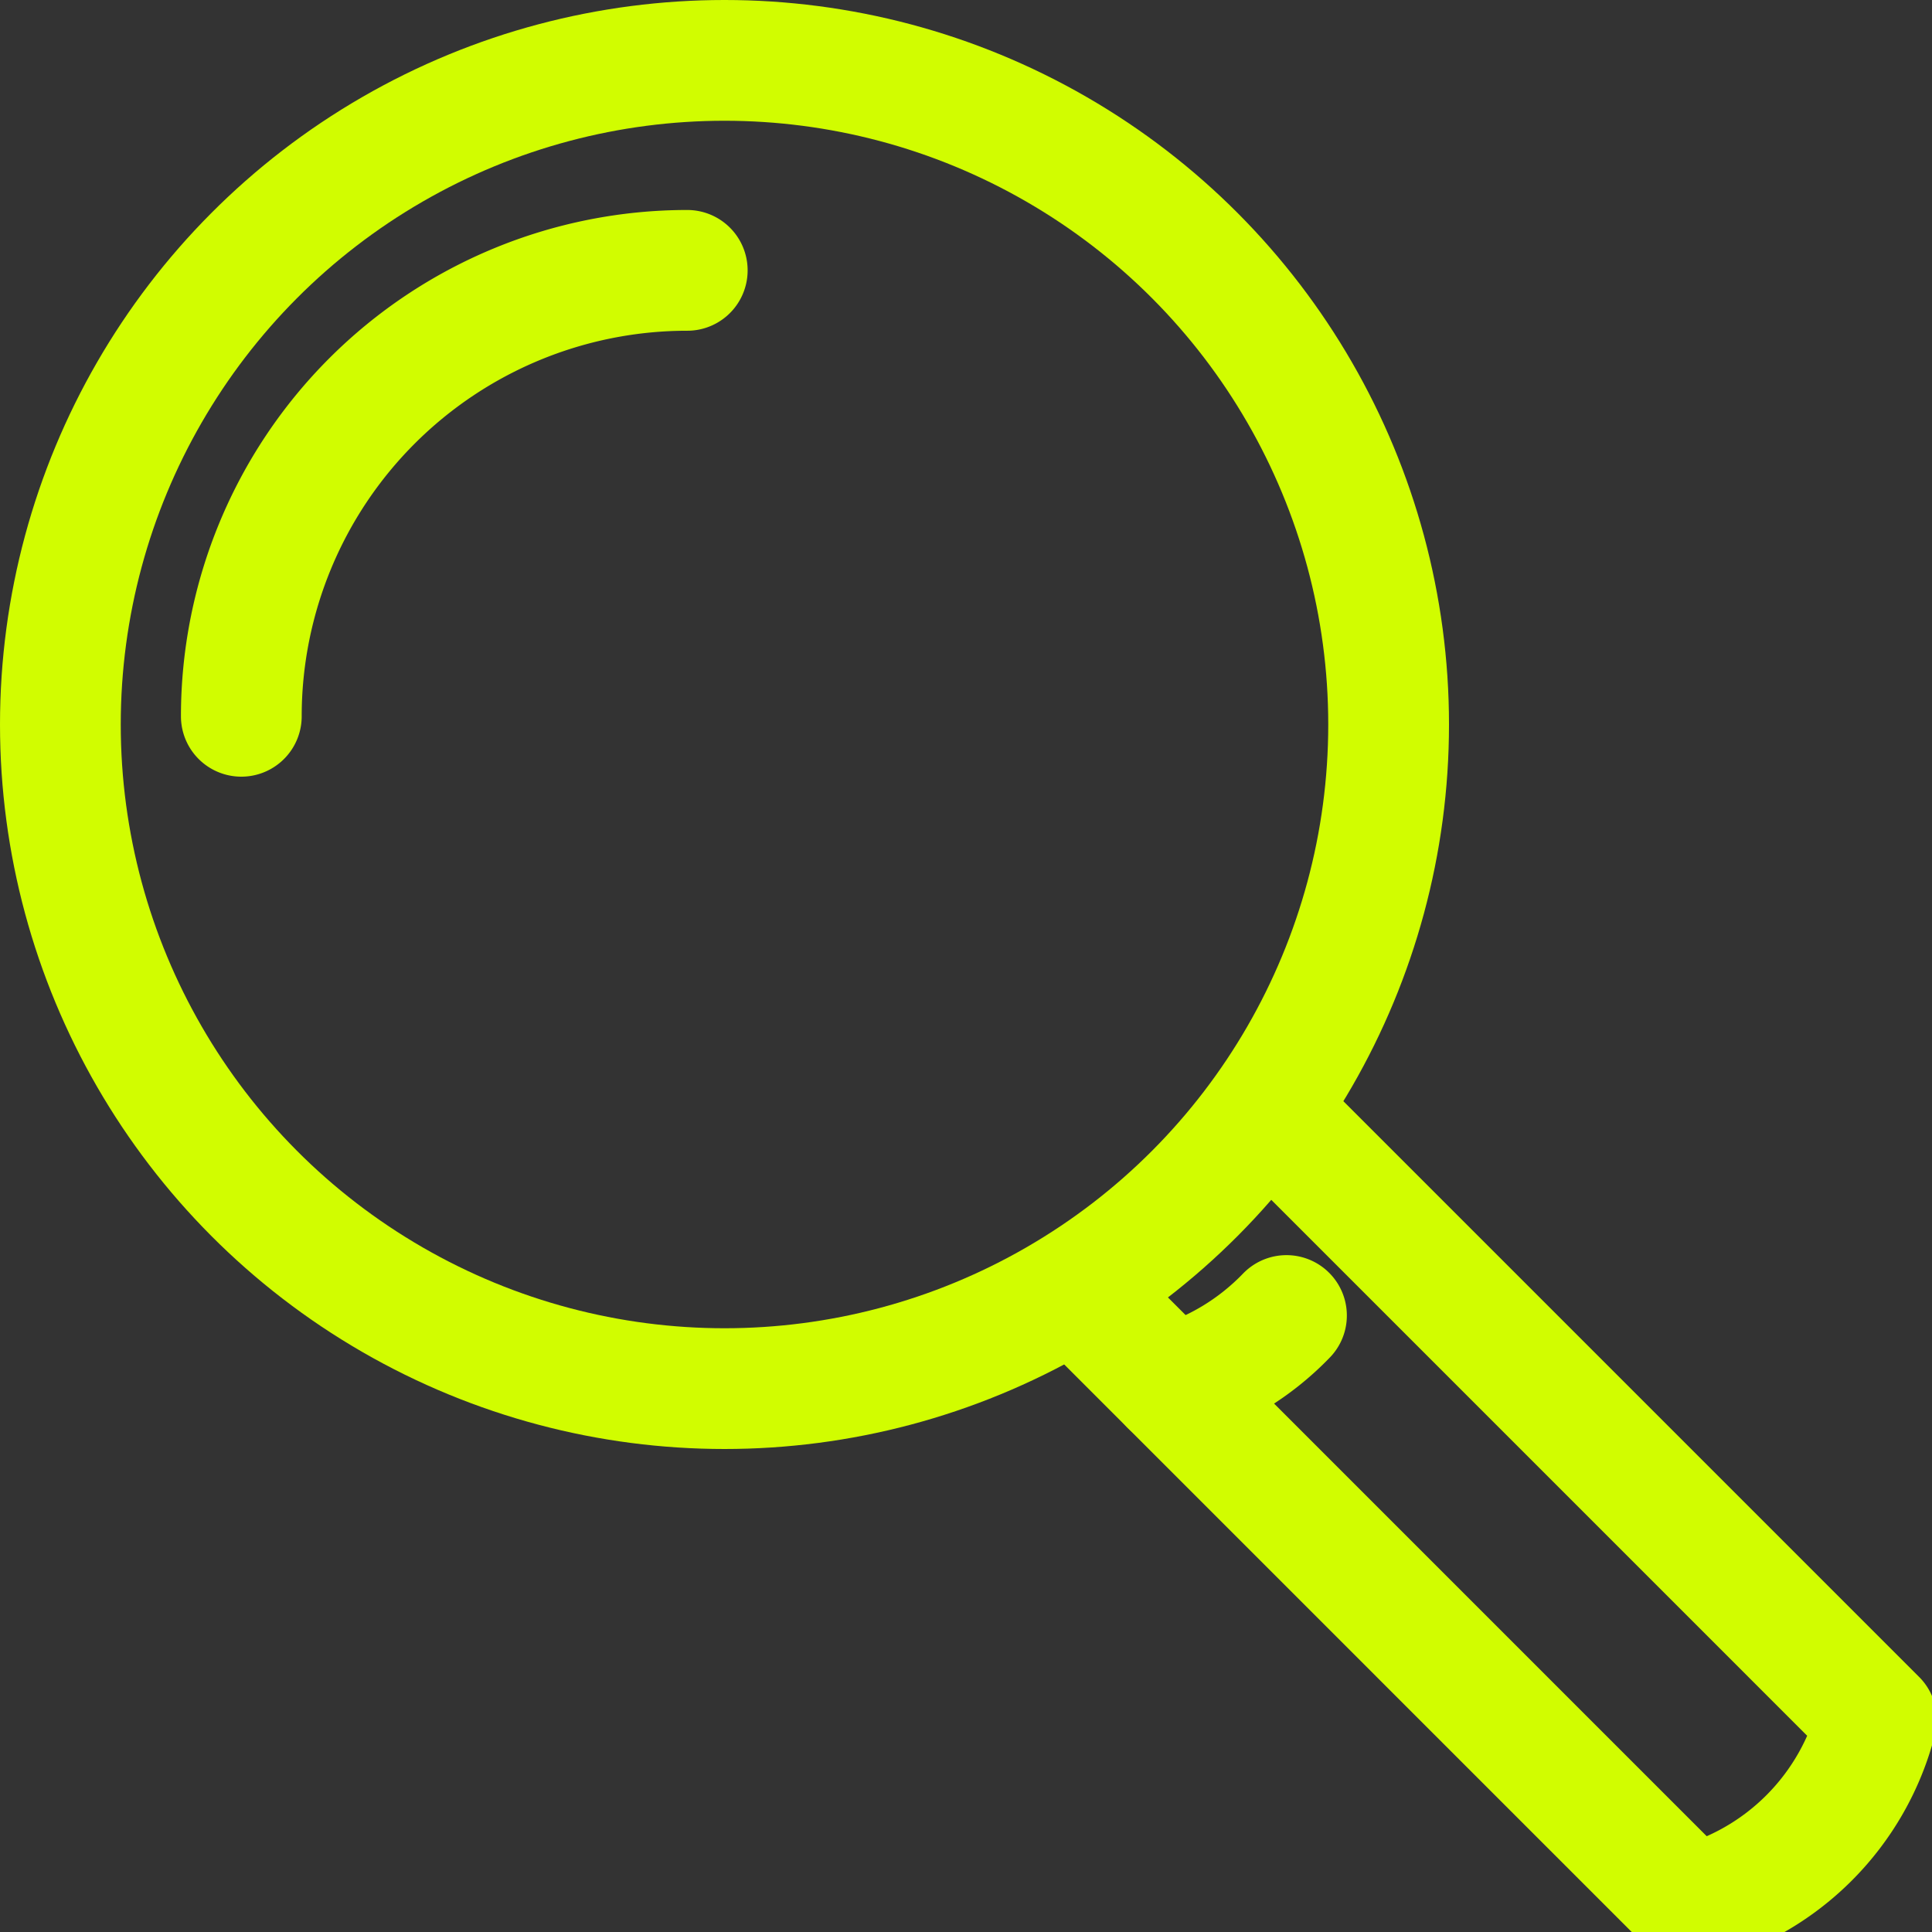
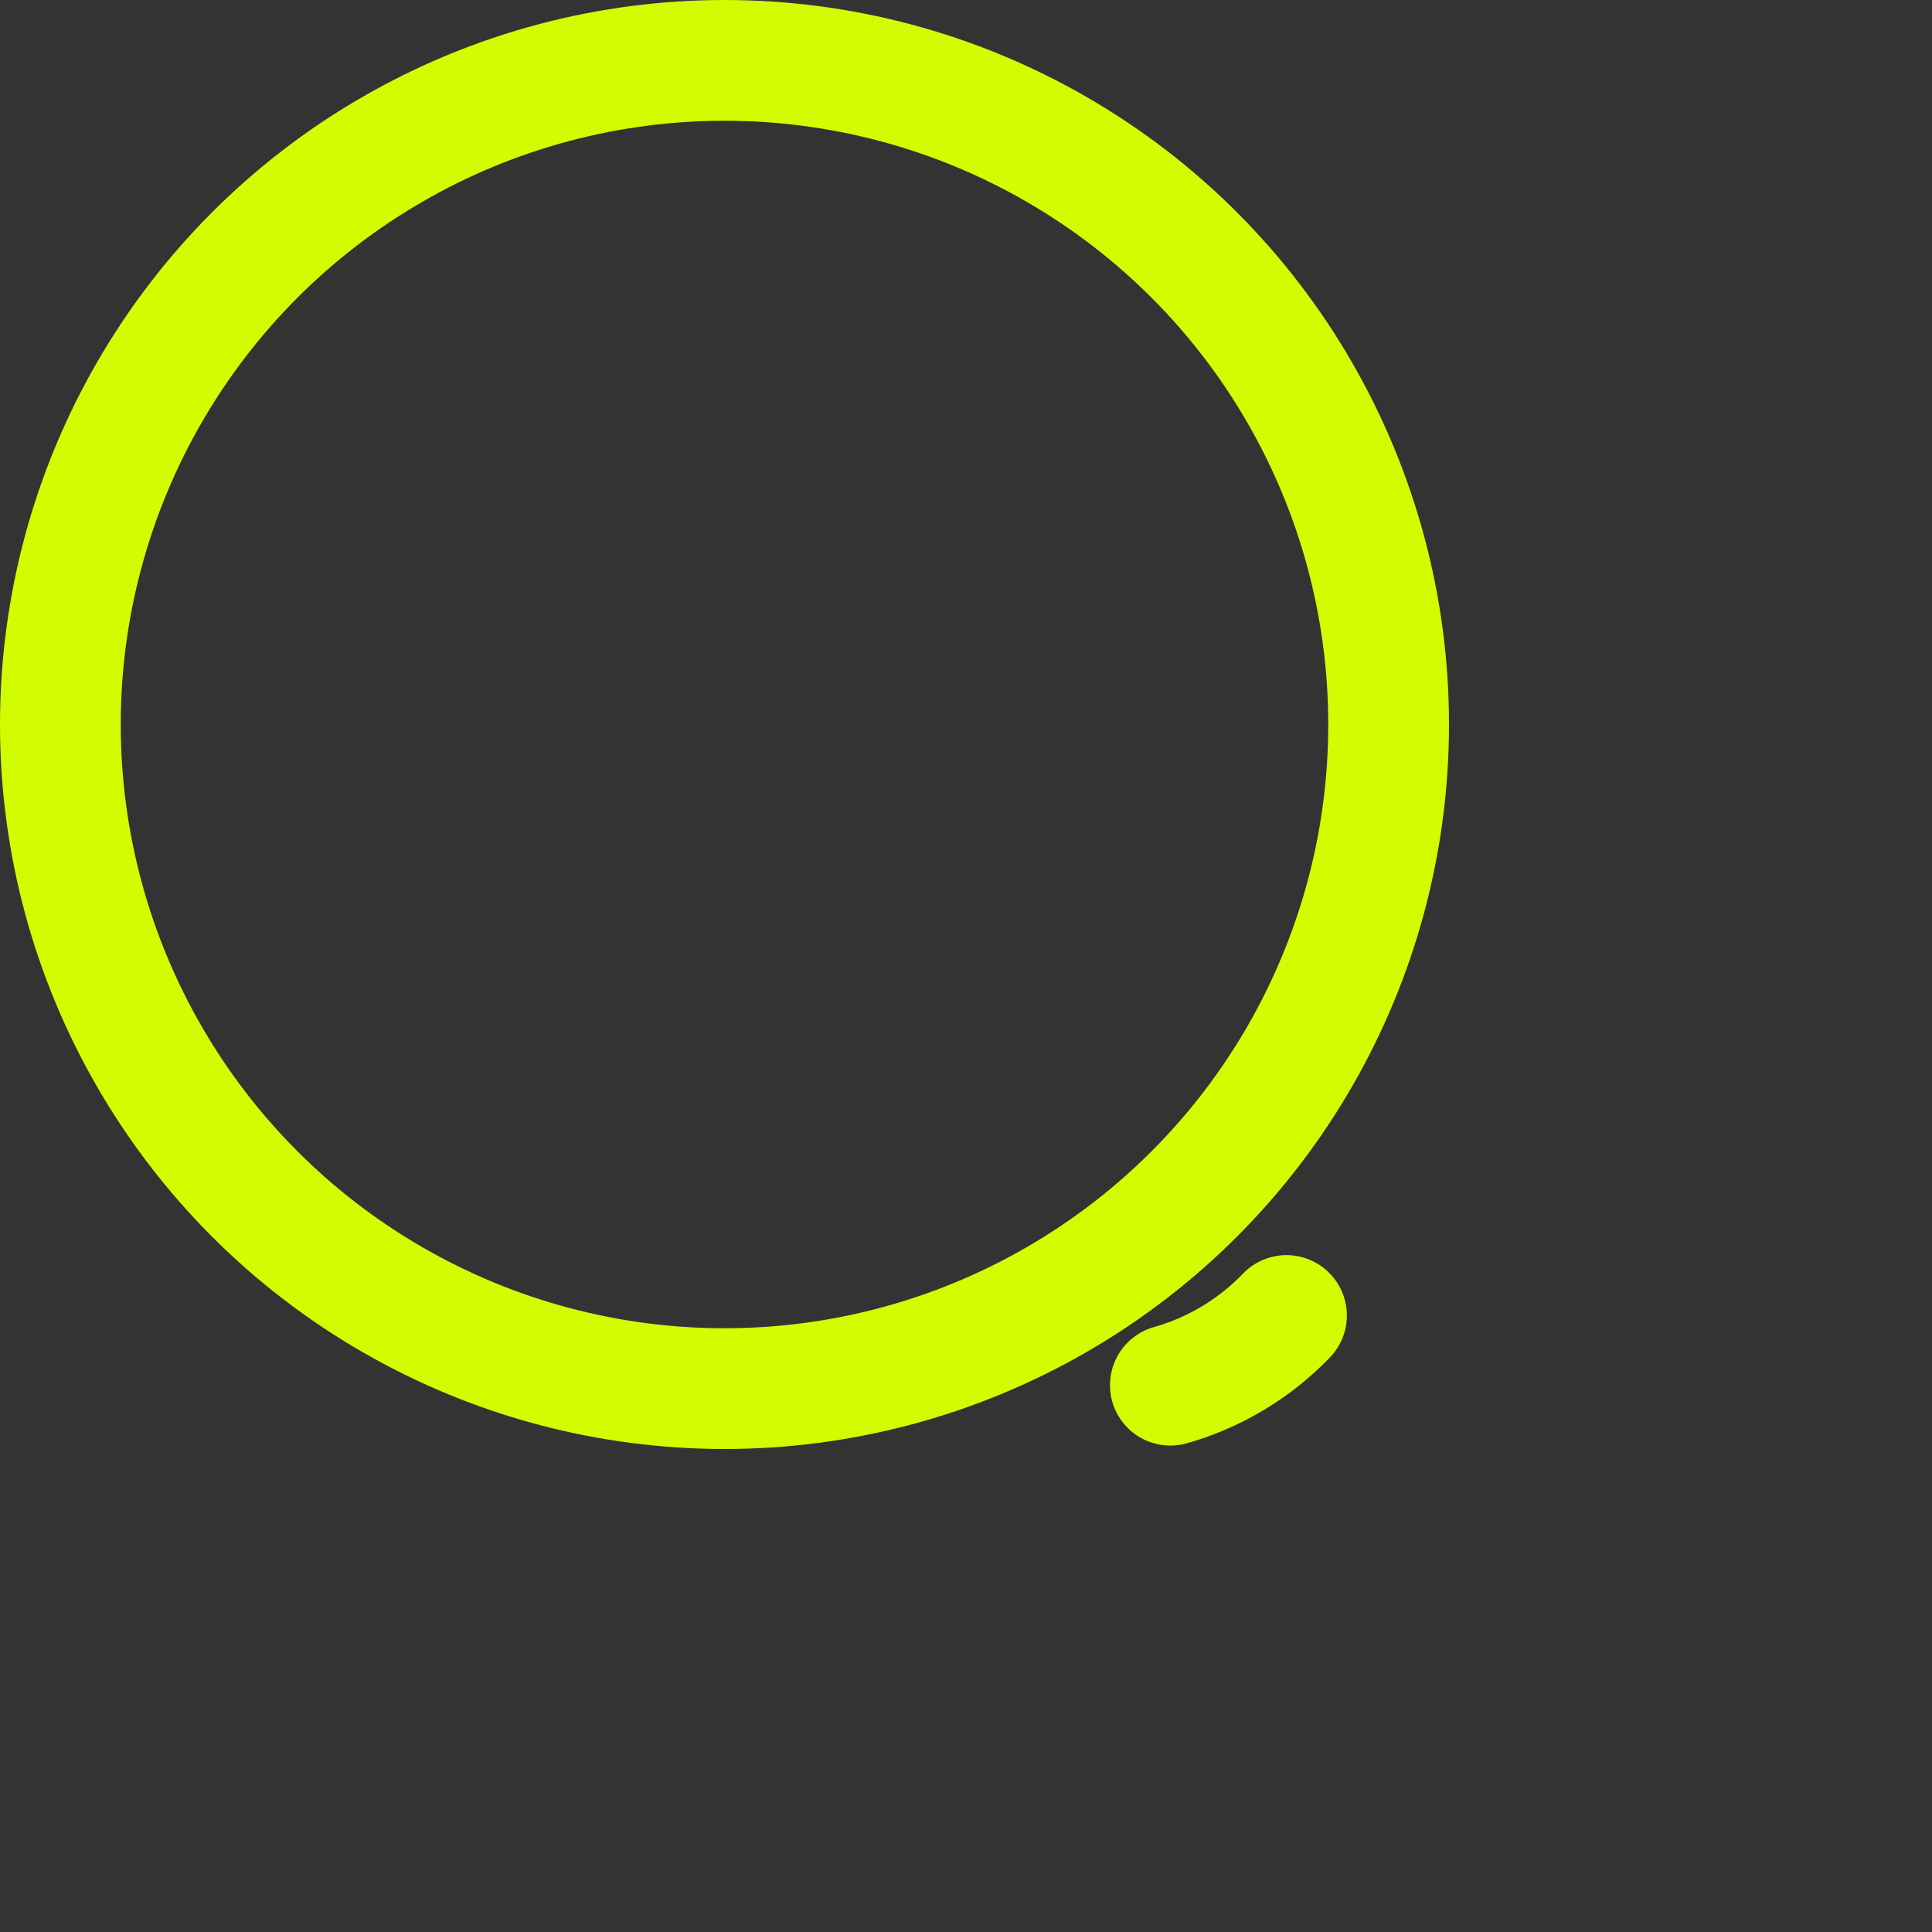
<svg xmlns="http://www.w3.org/2000/svg" width="32" height="32" viewBox="0 0 32 32">
  <rect x="0" y="0" width="32" height="32" fill="#333333" stroke="none" />
  <defs>
    <clipPath id="clip-path">
      <rect id="Rectangle_1277" data-name="Rectangle 1277" width="32" height="32" transform="translate(0.201 0.025)" fill="none" stroke="#d1fd00" stroke-width="1" />
    </clipPath>
  </defs>
  <g id="Group_18213" data-name="Group 18213" transform="translate(-0.201 -0.025)" clip-path="url(#clip-path)">
    <circle id="Ellipse_20" data-name="Ellipse 20" cx="11" cy="11" r="11" transform="translate(1.201 1.025)" fill="none" stroke="#d1fd00" stroke-linejoin="round" stroke-width="2" />
-     <path id="Path_26768" data-name="Path 26768" d="M7,14.386A7.387,7.387,0,0,1,14.386,7" transform="translate(-2.802 -2.497)" fill="none" stroke="#d1fd00" stroke-linecap="round" stroke-linejoin="round" stroke-width="2" />
    <path id="Path_26769" data-name="Path 26769" d="M33.923,35.125A4.3,4.3,0,0,1,32,36.279" transform="translate(-12.414 -13.311)" fill="none" stroke="#d1fd00" stroke-linecap="round" stroke-linejoin="round" stroke-width="2" />
-     <path id="Path_26770" data-name="Path 26770" d="M28.978,32.056,39.455,42.533a4.273,4.273,0,0,0,3.078-3.078L32.056,28.978" transform="translate(-11.252 -10.947)" fill="none" stroke="#d1fd00" stroke-linejoin="round" stroke-width="2" />
  </g>
</svg>